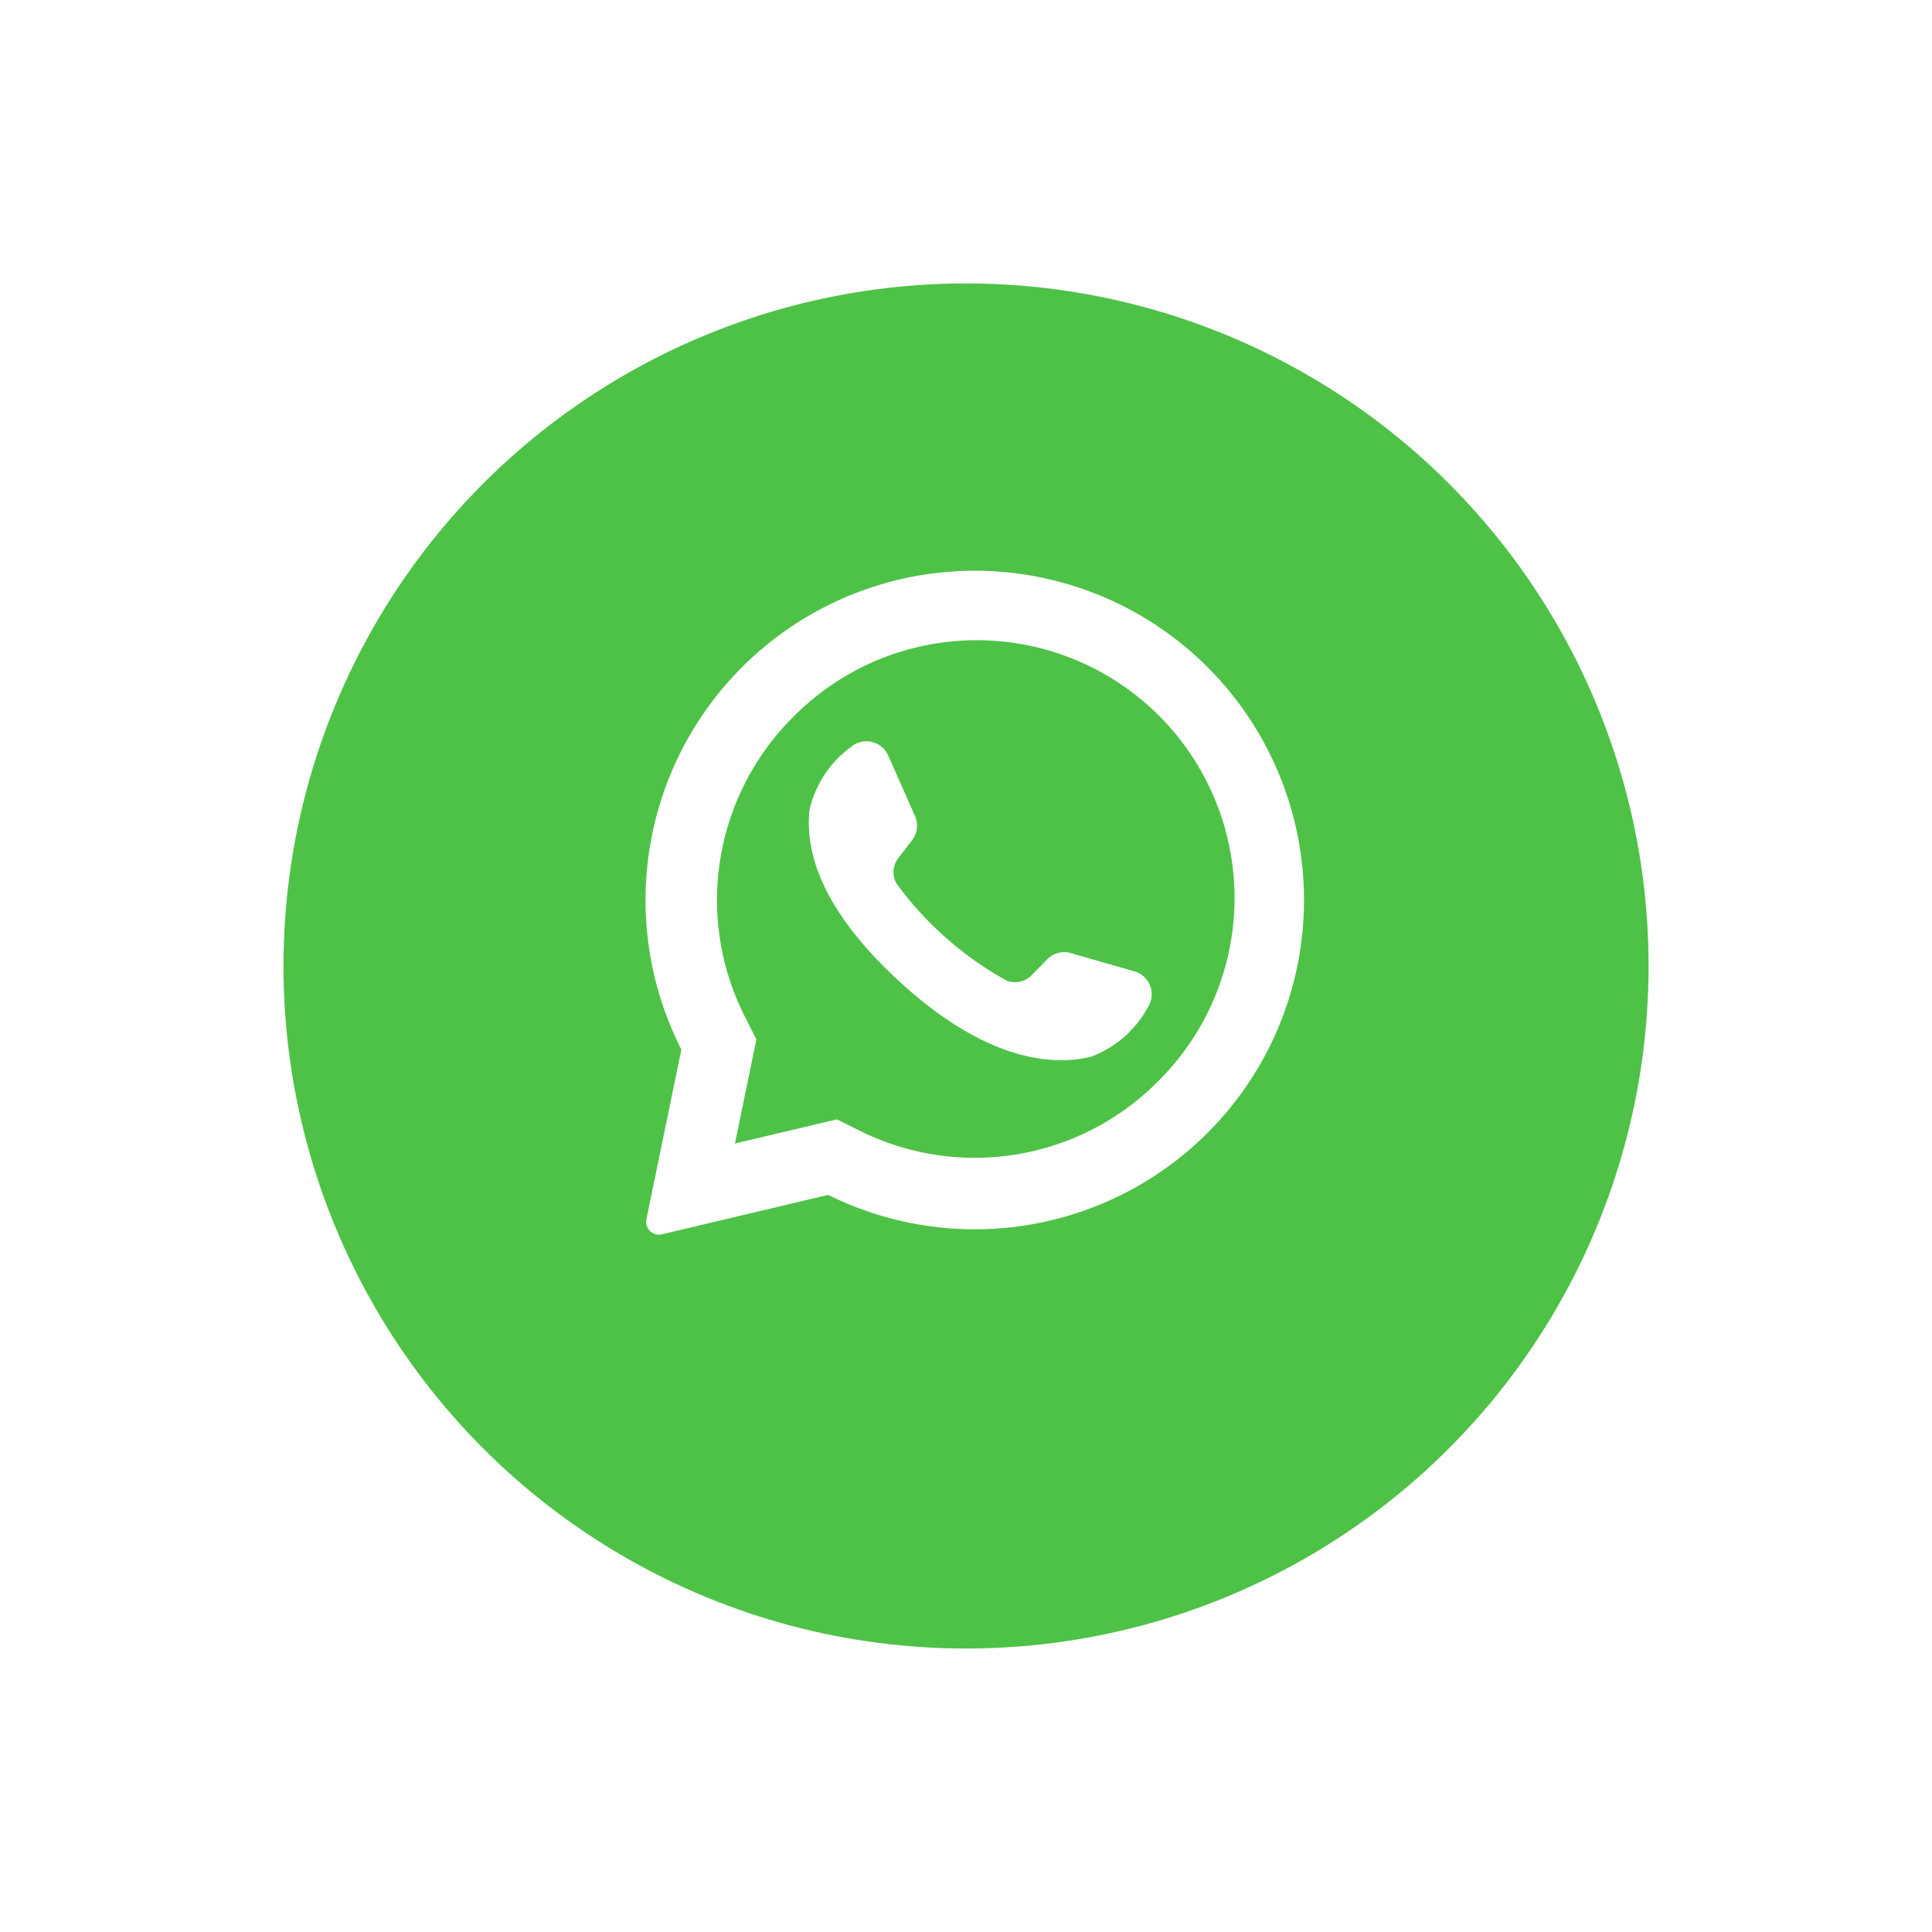
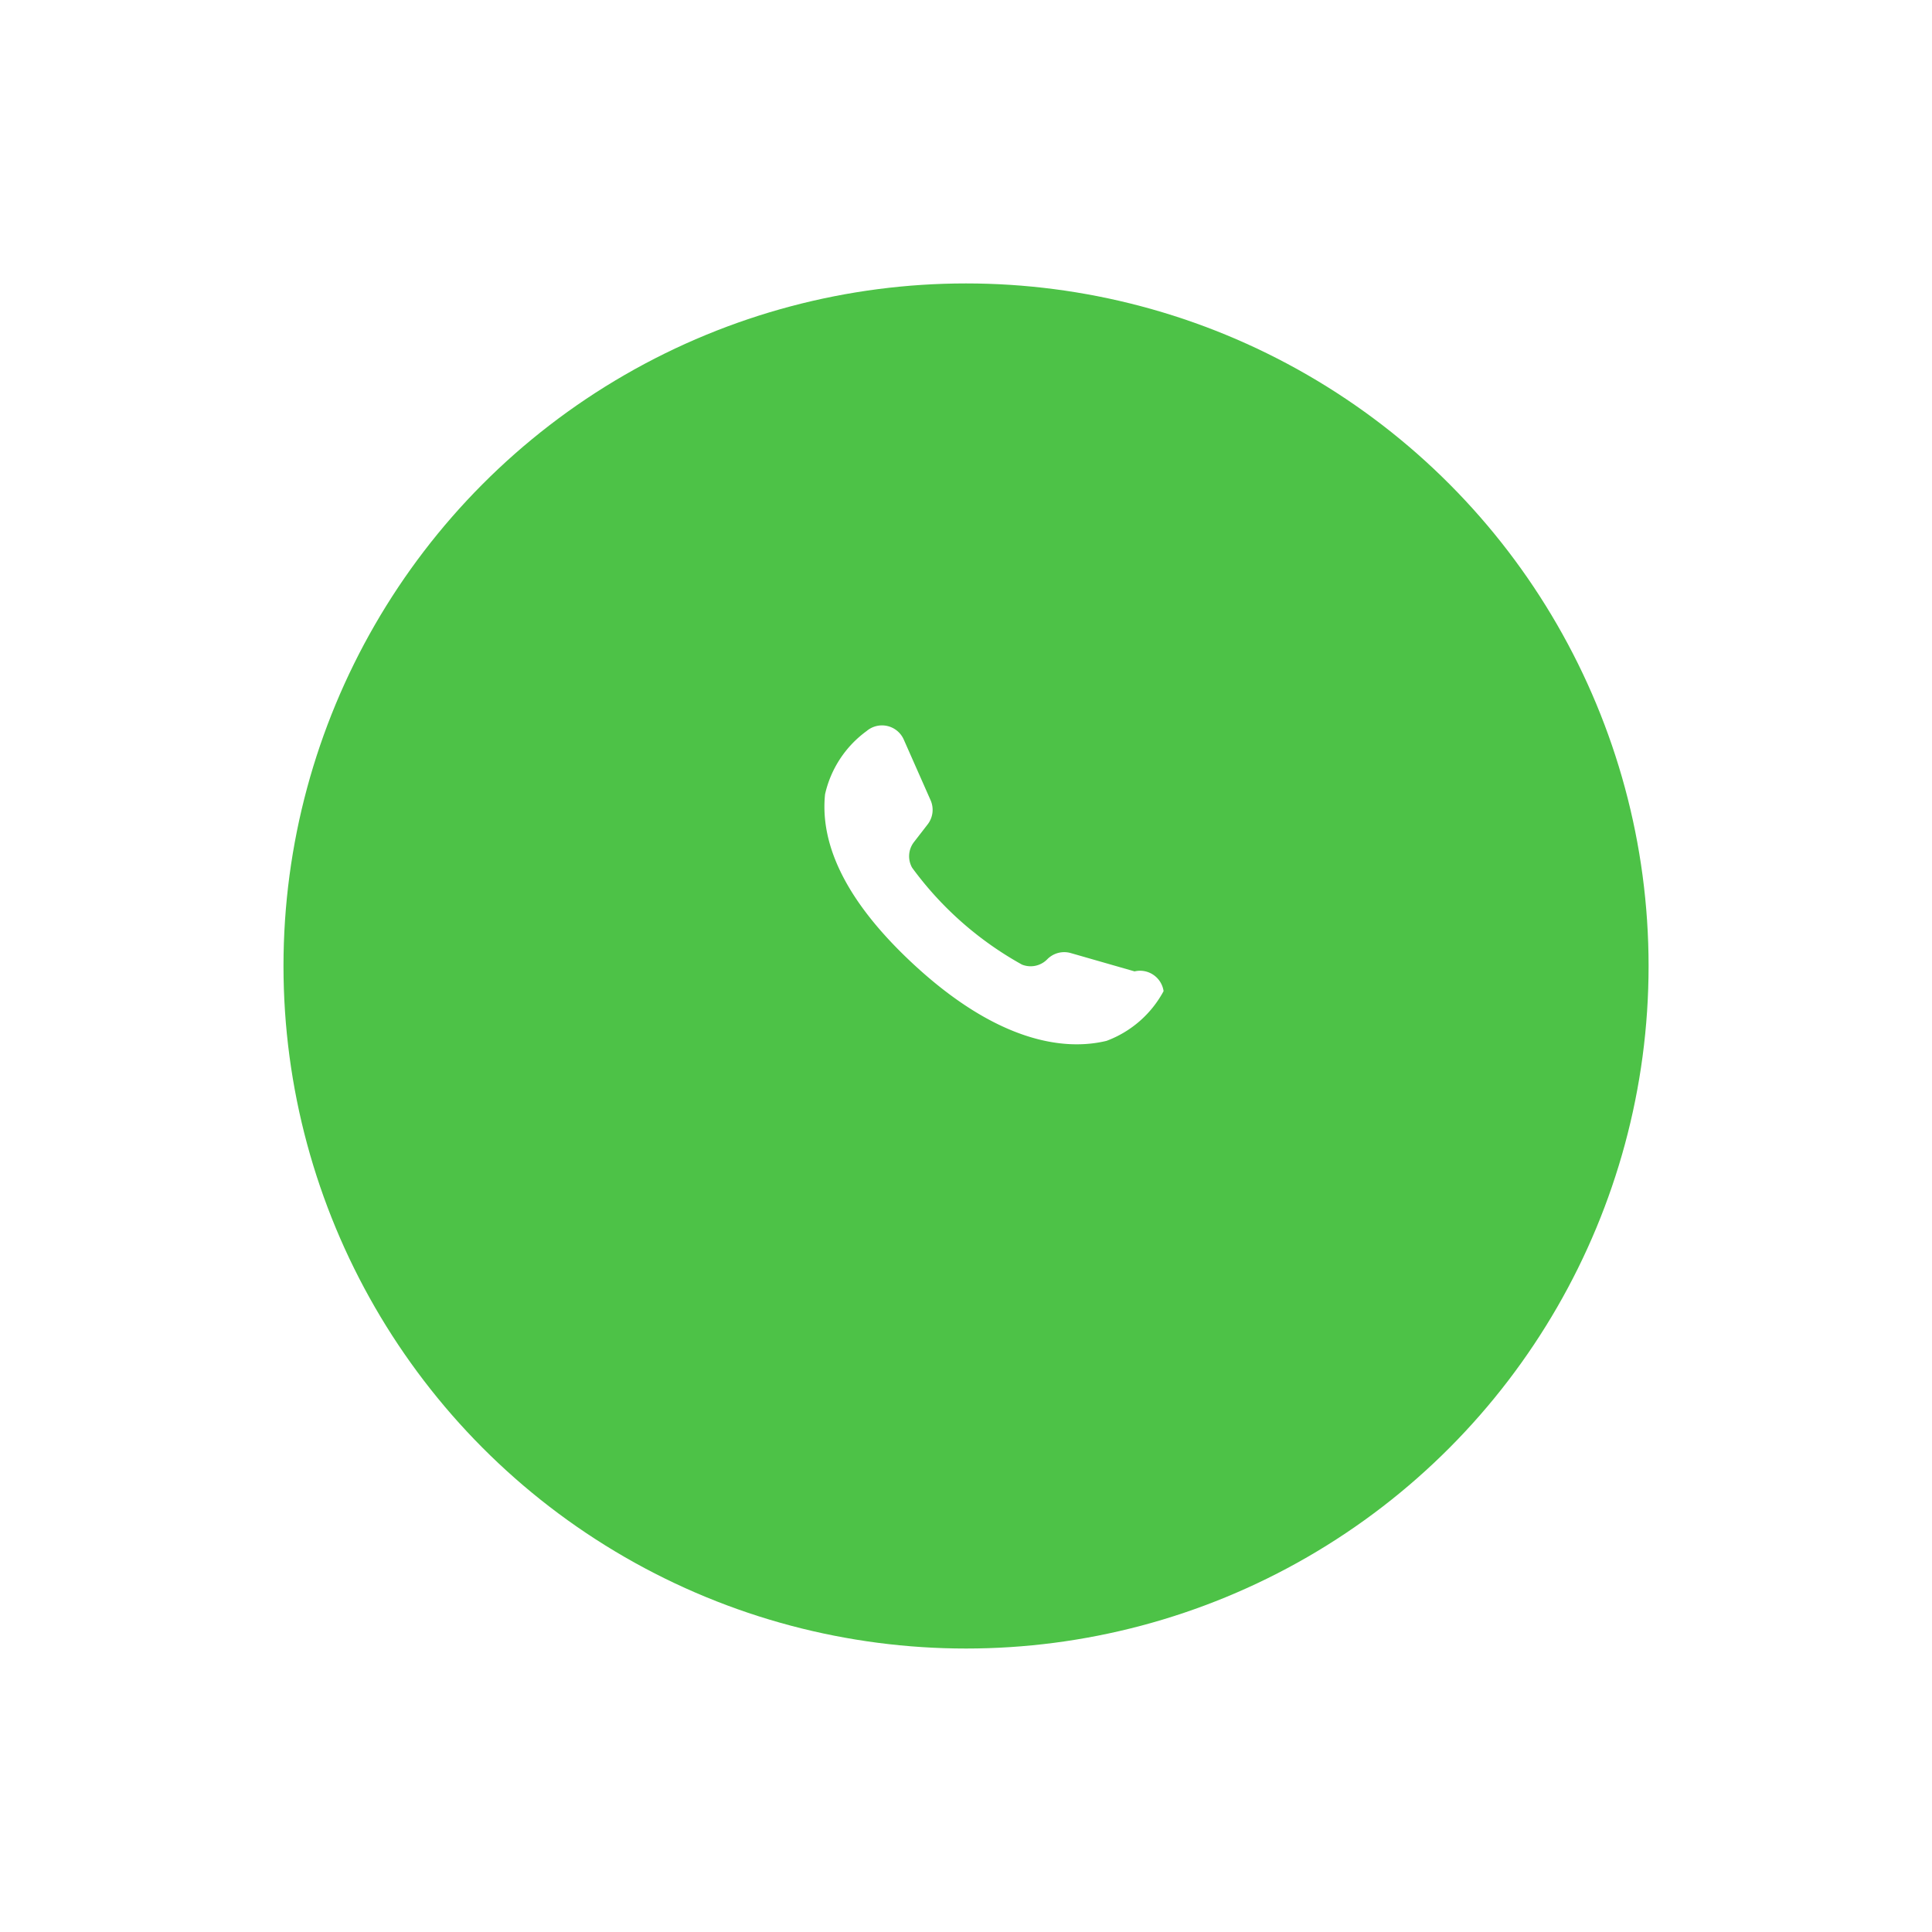
<svg xmlns="http://www.w3.org/2000/svg" width="102.24" height="102.24" viewBox="0 0 102.24 102.24">
  <defs>
    <filter id="Ellipse_189" x="0" y="0" width="102.24" height="102.24" filterUnits="userSpaceOnUse">
      <feOffset dy="3" input="SourceAlpha" />
      <feGaussianBlur stdDeviation="5" result="blur" />
      <feFlood flood-opacity="0.161" />
      <feComposite operator="in" in2="blur" />
      <feComposite in="SourceGraphic" />
    </filter>
  </defs>
  <g id="Group_42957" data-name="Group 42957" transform="translate(-1780.598 -862.991)">
    <g transform="matrix(1, 0, 0, 1, 1780.6, 862.99)" filter="url(#Ellipse_189)">
      <circle id="Ellipse_189-2" data-name="Ellipse 189" cx="36.12" cy="36.12" r="36.12" transform="translate(15 12)" fill="#4dc247" />
    </g>
    <g id="whatsapp_2_" data-name="whatsapp (2)" transform="translate(1814.759 893.194)">
-       <path id="Path_78224" data-name="Path 78224" d="M18.262.021A17.43,17.43,0,0,0,3.587,25.336l-1.85,8.979a.678.678,0,0,0,.821.8l8.8-2.085A17.425,17.425,0,1,0,18.262.021Zm10.5,27.05a13.651,13.651,0,0,1-15.719,2.573l-1.225-.61L6.422,30.311,7.557,24.8l-.6-1.182A13.654,13.654,0,0,1,9.467,7.777,13.643,13.643,0,1,1,28.76,27.07Z" transform="translate(-1.69 0)" fill="#fff" />
-       <path id="Path_78225" data-name="Path 78225" d="M121.815,119.594l-3.375-.969a1.258,1.258,0,0,0-1.245.328l-.825.841a1.23,1.23,0,0,1-1.337.282,18.016,18.016,0,0,1-5.813-5.126,1.229,1.229,0,0,1,.1-1.363l.721-.932a1.258,1.258,0,0,0,.155-1.278l-1.42-3.211a1.259,1.259,0,0,0-1.965-.45,5.676,5.676,0,0,0-2.2,3.348c-.24,2.365.775,5.345,4.609,8.925,4.43,4.135,7.978,4.681,10.288,4.122a5.676,5.676,0,0,0,3.018-2.631A1.259,1.259,0,0,0,121.815,119.594Z" transform="translate(-95.936 -98.392)" fill="#fff" />
+       <path id="Path_78225" data-name="Path 78225" d="M121.815,119.594l-3.375-.969a1.258,1.258,0,0,0-1.245.328a1.23,1.23,0,0,1-1.337.282,18.016,18.016,0,0,1-5.813-5.126,1.229,1.229,0,0,1,.1-1.363l.721-.932a1.258,1.258,0,0,0,.155-1.278l-1.42-3.211a1.259,1.259,0,0,0-1.965-.45,5.676,5.676,0,0,0-2.2,3.348c-.24,2.365.775,5.345,4.609,8.925,4.43,4.135,7.978,4.681,10.288,4.122a5.676,5.676,0,0,0,3.018-2.631A1.259,1.259,0,0,0,121.815,119.594Z" transform="translate(-95.936 -98.392)" fill="#fff" />
    </g>
  </g>
</svg>